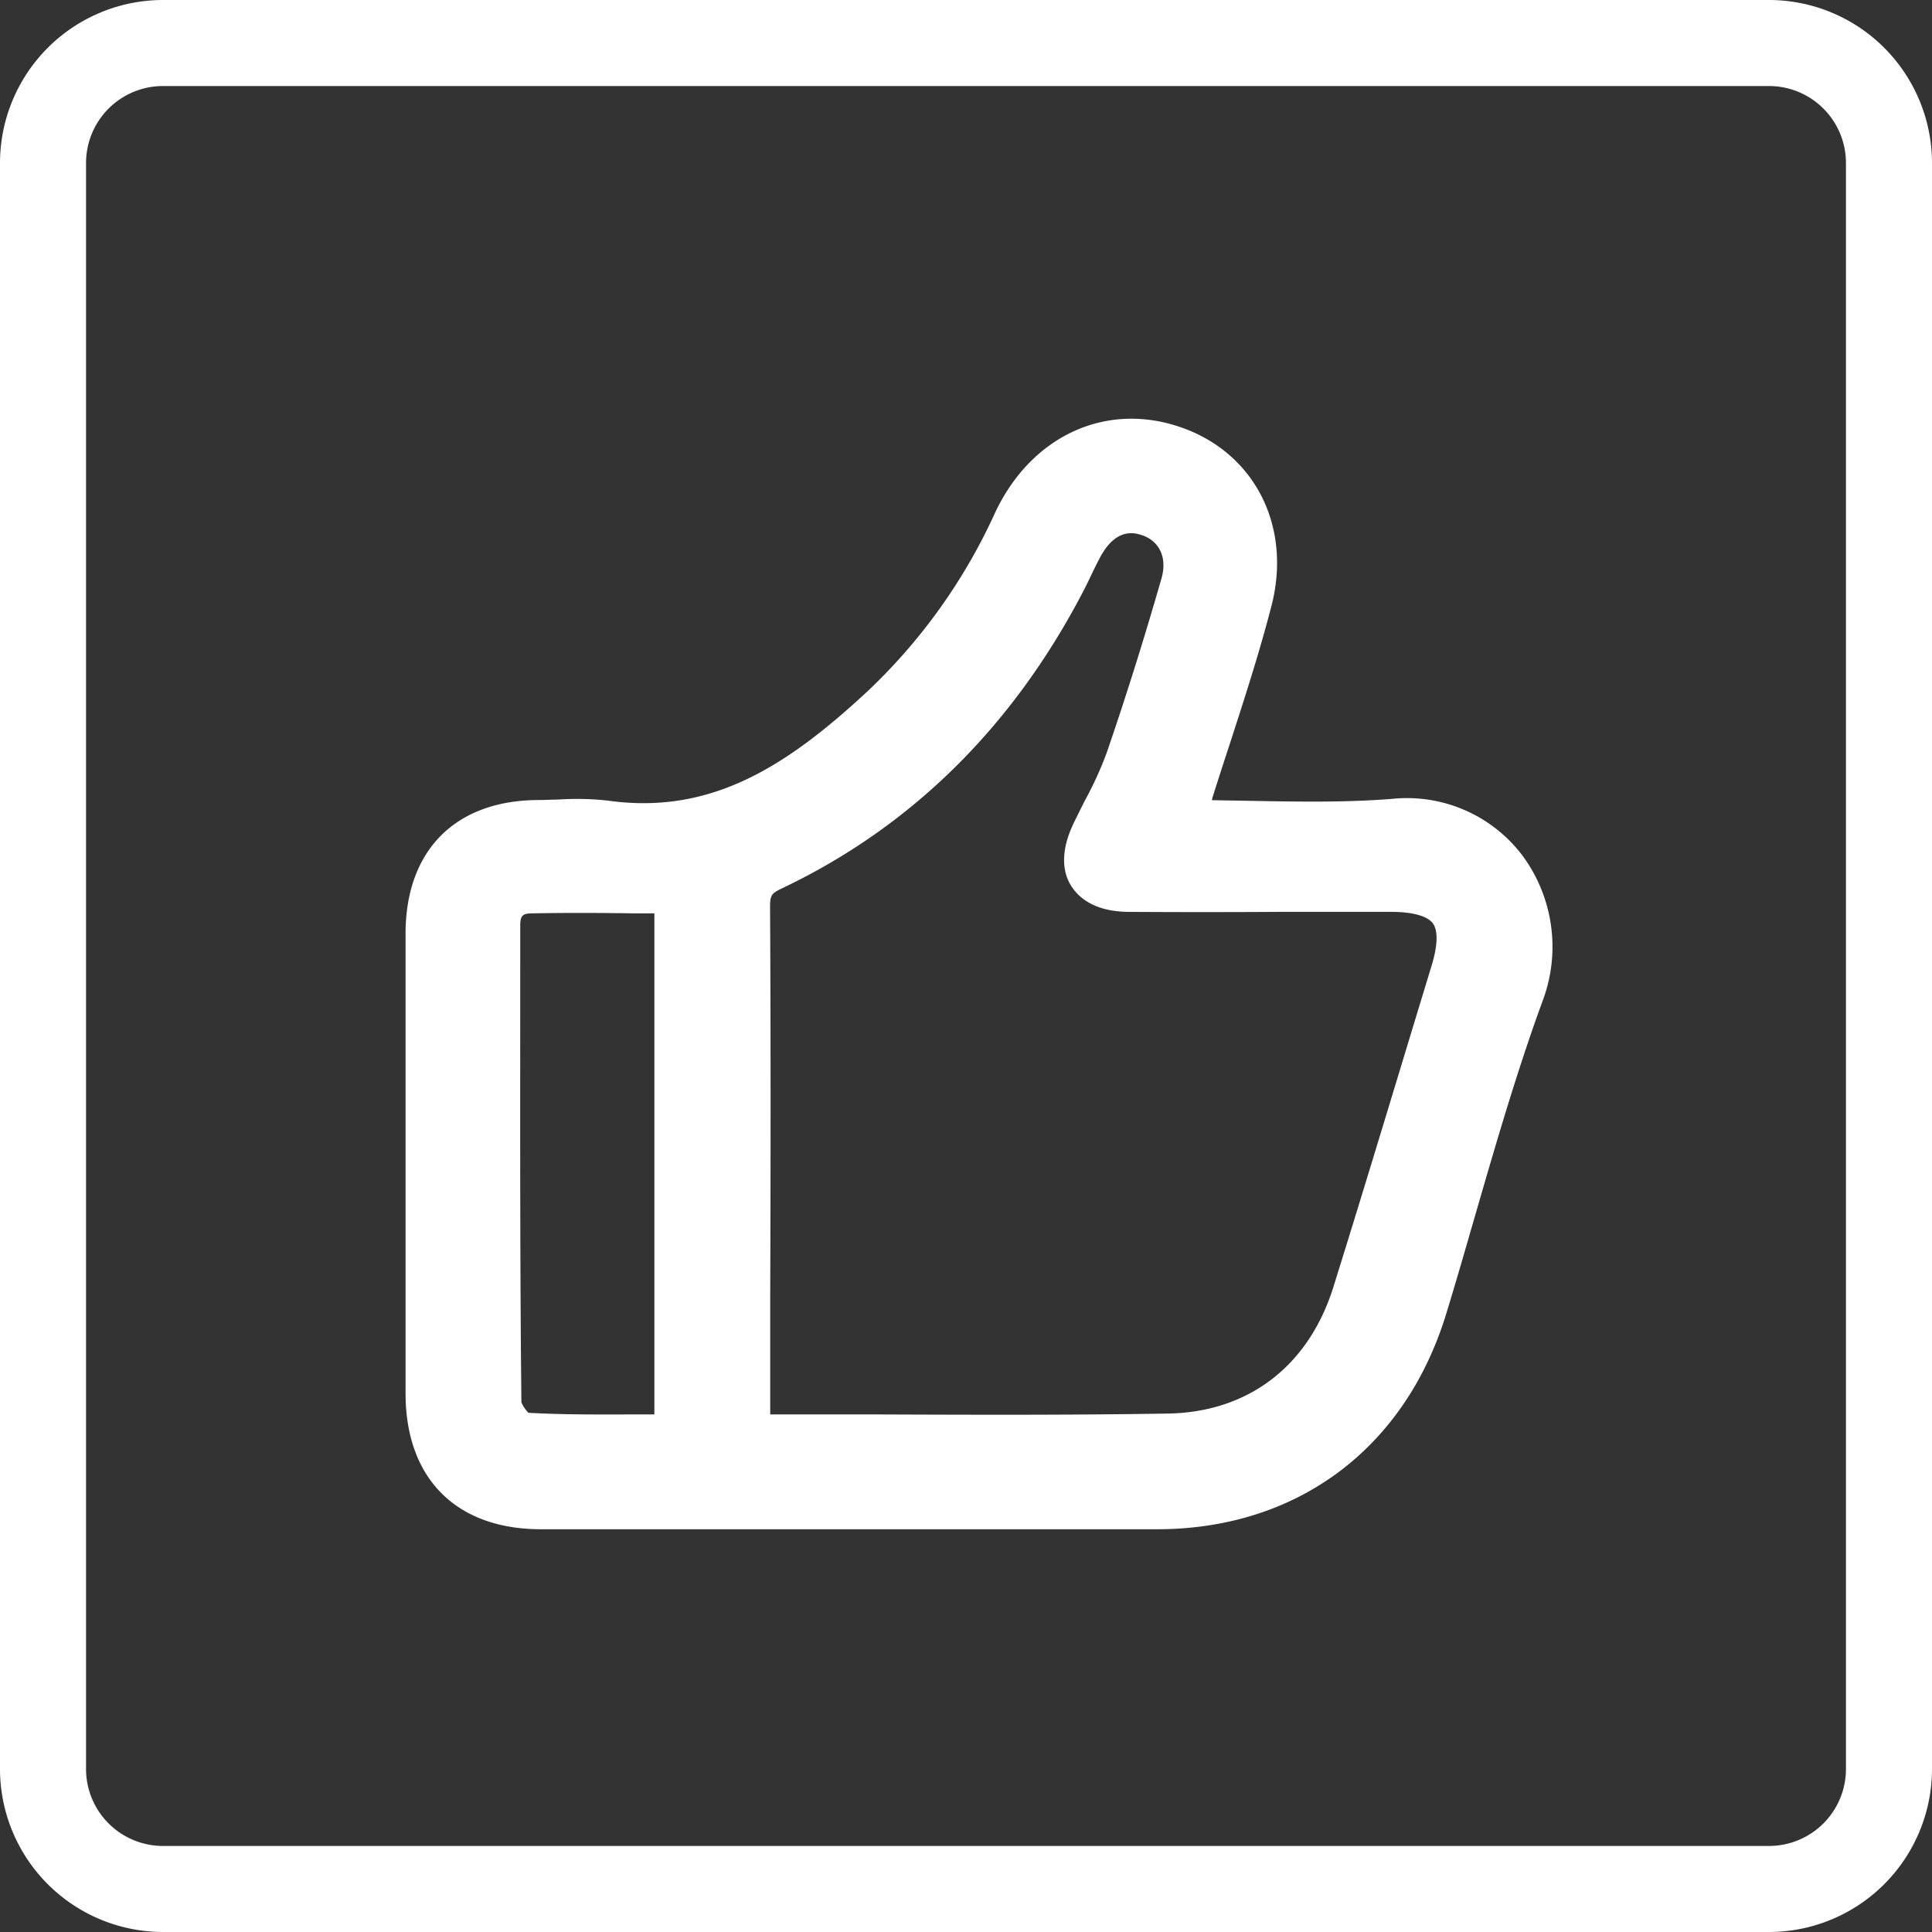
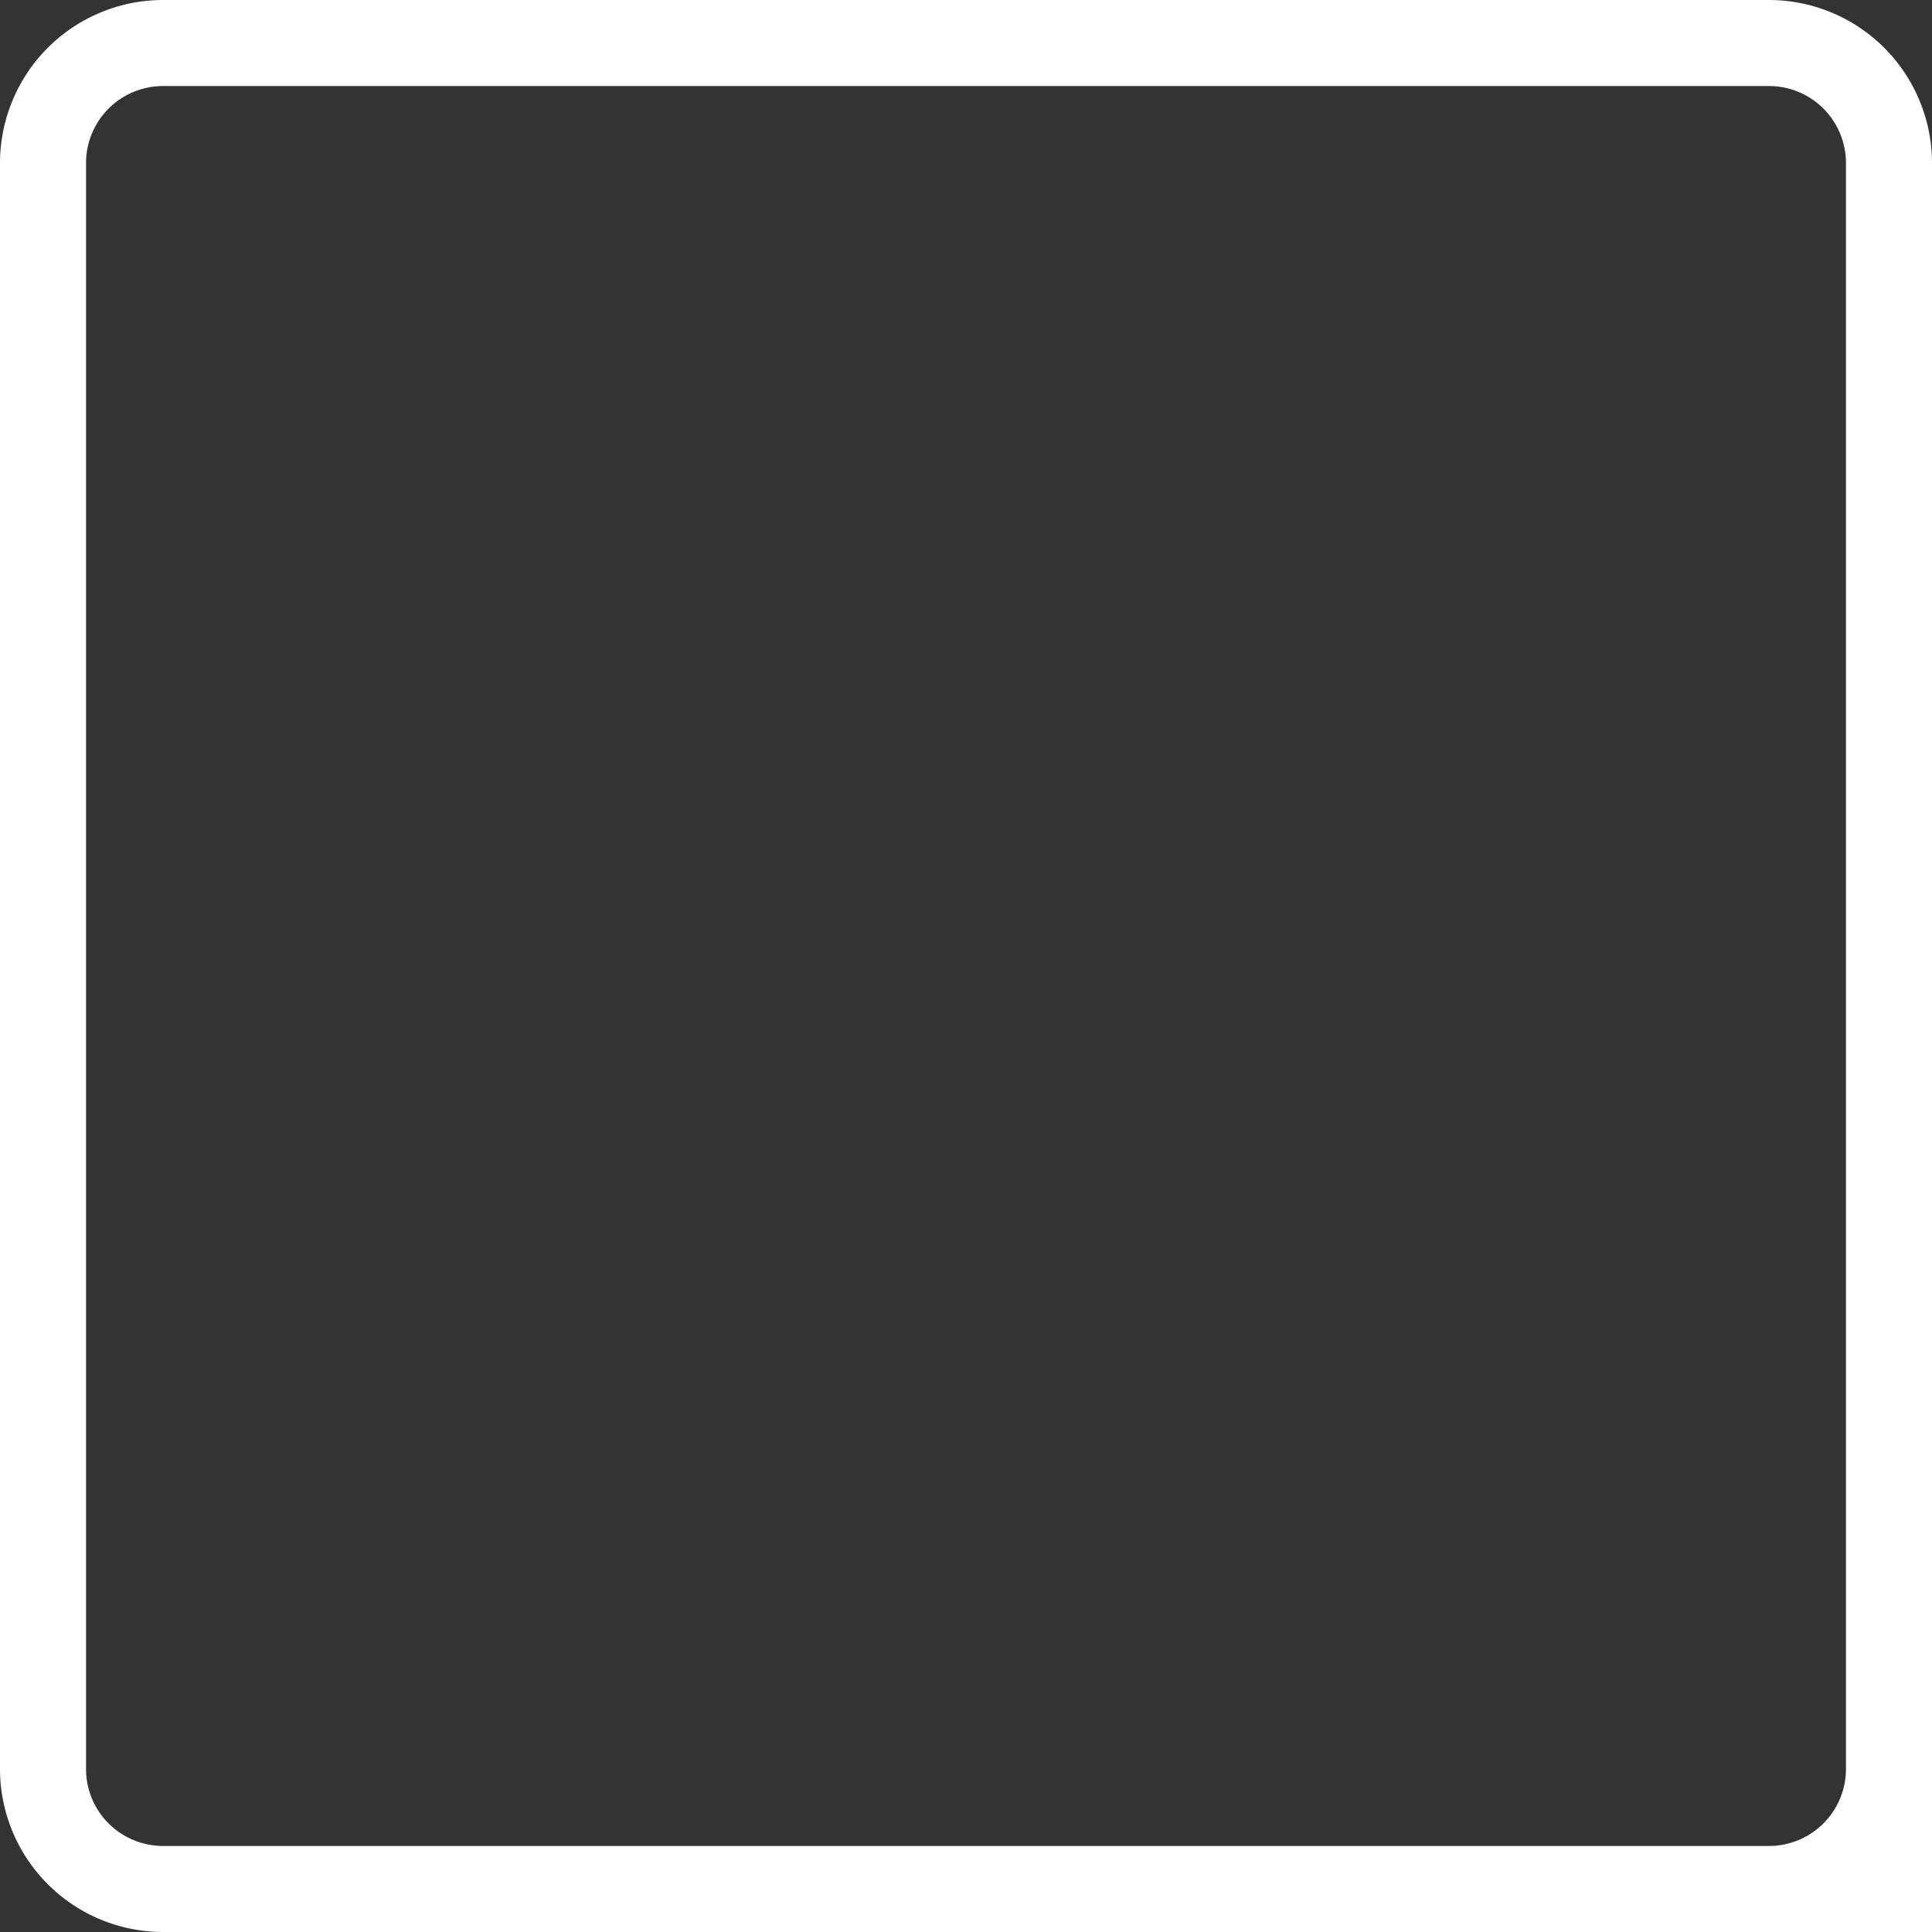
<svg xmlns="http://www.w3.org/2000/svg" viewBox="0 0 247 247">
  <rect x="0" y="0" width="247" height="247" fill="#333333" stroke="none" />
  <title>slide besplatno</title>
  <g id="Layer_2" data-name="Layer 2">
    <g id="Layer_1-2" data-name="Layer 1">
-       <path d="M226.17,0H20.83A20.86,20.86,0,0,0,0,20.83V226.17A20.86,20.86,0,0,0,20.83,247H226.17A20.86,20.86,0,0,0,247,226.17V20.83A20.86,20.86,0,0,0,226.17,0ZM236,226.17a9.84,9.84,0,0,1-9.83,9.83H20.83A9.84,9.84,0,0,1,11,226.17V20.83A9.84,9.84,0,0,1,20.83,11H226.17A9.84,9.84,0,0,1,236,20.83Z" style="fill:#fff" />
-       <path d="M178,102.13c-6,.48-12.06.37-18.47.25l-4.59-.08L155,102c.74-2.34,1.5-4.69,2.26-7,1.84-5.69,3.75-11.57,5.28-17.49,2.66-10.23-2.13-19.65-11.65-22.91s-19,1.11-23.64,10.88a72.86,72.86,0,0,1-16.15,22.72c-10.52,9.82-20.22,16-33.36,14.16a35.6,35.6,0,0,0-6.34-.14c-.83,0-1.65.06-2.48.06-10.68,0-17.06,6.42-17.07,17.07q0,29.4,0,58.79c0,10.87,6.47,17.36,17.28,17.37h43.36q17.7,0,35.42,0c17.92,0,31.74-10.33,37-27.6,1.23-4,2.42-8.15,3.57-12.13,2.66-9.18,5.4-18.68,8.71-27.74a19.63,19.63,0,0,0-2.61-18.74A18.5,18.5,0,0,0,178,102.13ZM67.56,180.62a4.29,4.29,0,0,1-.9-1.33c-.18-16.76-.16-33.8-.15-50.29V118.34c0-1.33.35-1.55,1.48-1.57,4.27-.08,8.51-.07,13,0h2.67v64.06H81.54C76.72,180.84,72.16,180.88,67.56,180.62ZM98.45,116c0-1.52.15-1.77,1.47-2.4,16.55-7.86,29.52-20.63,38.54-37.95.39-.75.76-1.51,1.12-2.27s.66-1.36,1-2c2.12-4.09,4.64-3.22,5.47-2.94,2.22.77,3.18,2.91,2.45,5.48-2.16,7.54-4.5,15-7,22.29a46.12,46.12,0,0,1-2.78,6.1c-.51,1-1,2-1.49,3-1.89,4-1.18,6.56-.25,8s2.94,3.24,7.31,3.27q9.52.06,19,0,7.29,0,14.57,0c2.74,0,4.63.53,5.32,1.46s.63,2.81-.13,5.34c-4,13.11-8.21,27.17-12.59,41.19-3.17,10.1-10.89,16-21.2,16.15-12.36.2-24.51.16-37.36.11-4.44,0-8.92,0-13.43,0V165.34C98.53,149.17,98.54,132.46,98.45,116Z" style="fill:#fff" />
+       <path d="M226.17,0H20.83A20.86,20.86,0,0,0,0,20.83V226.17A20.86,20.86,0,0,0,20.83,247A20.86,20.86,0,0,0,247,226.17V20.83A20.86,20.86,0,0,0,226.17,0ZM236,226.17a9.84,9.84,0,0,1-9.83,9.83H20.83A9.84,9.84,0,0,1,11,226.17V20.83A9.84,9.84,0,0,1,20.83,11H226.17A9.84,9.84,0,0,1,236,20.83Z" style="fill:#fff" />
    </g>
  </g>
</svg>